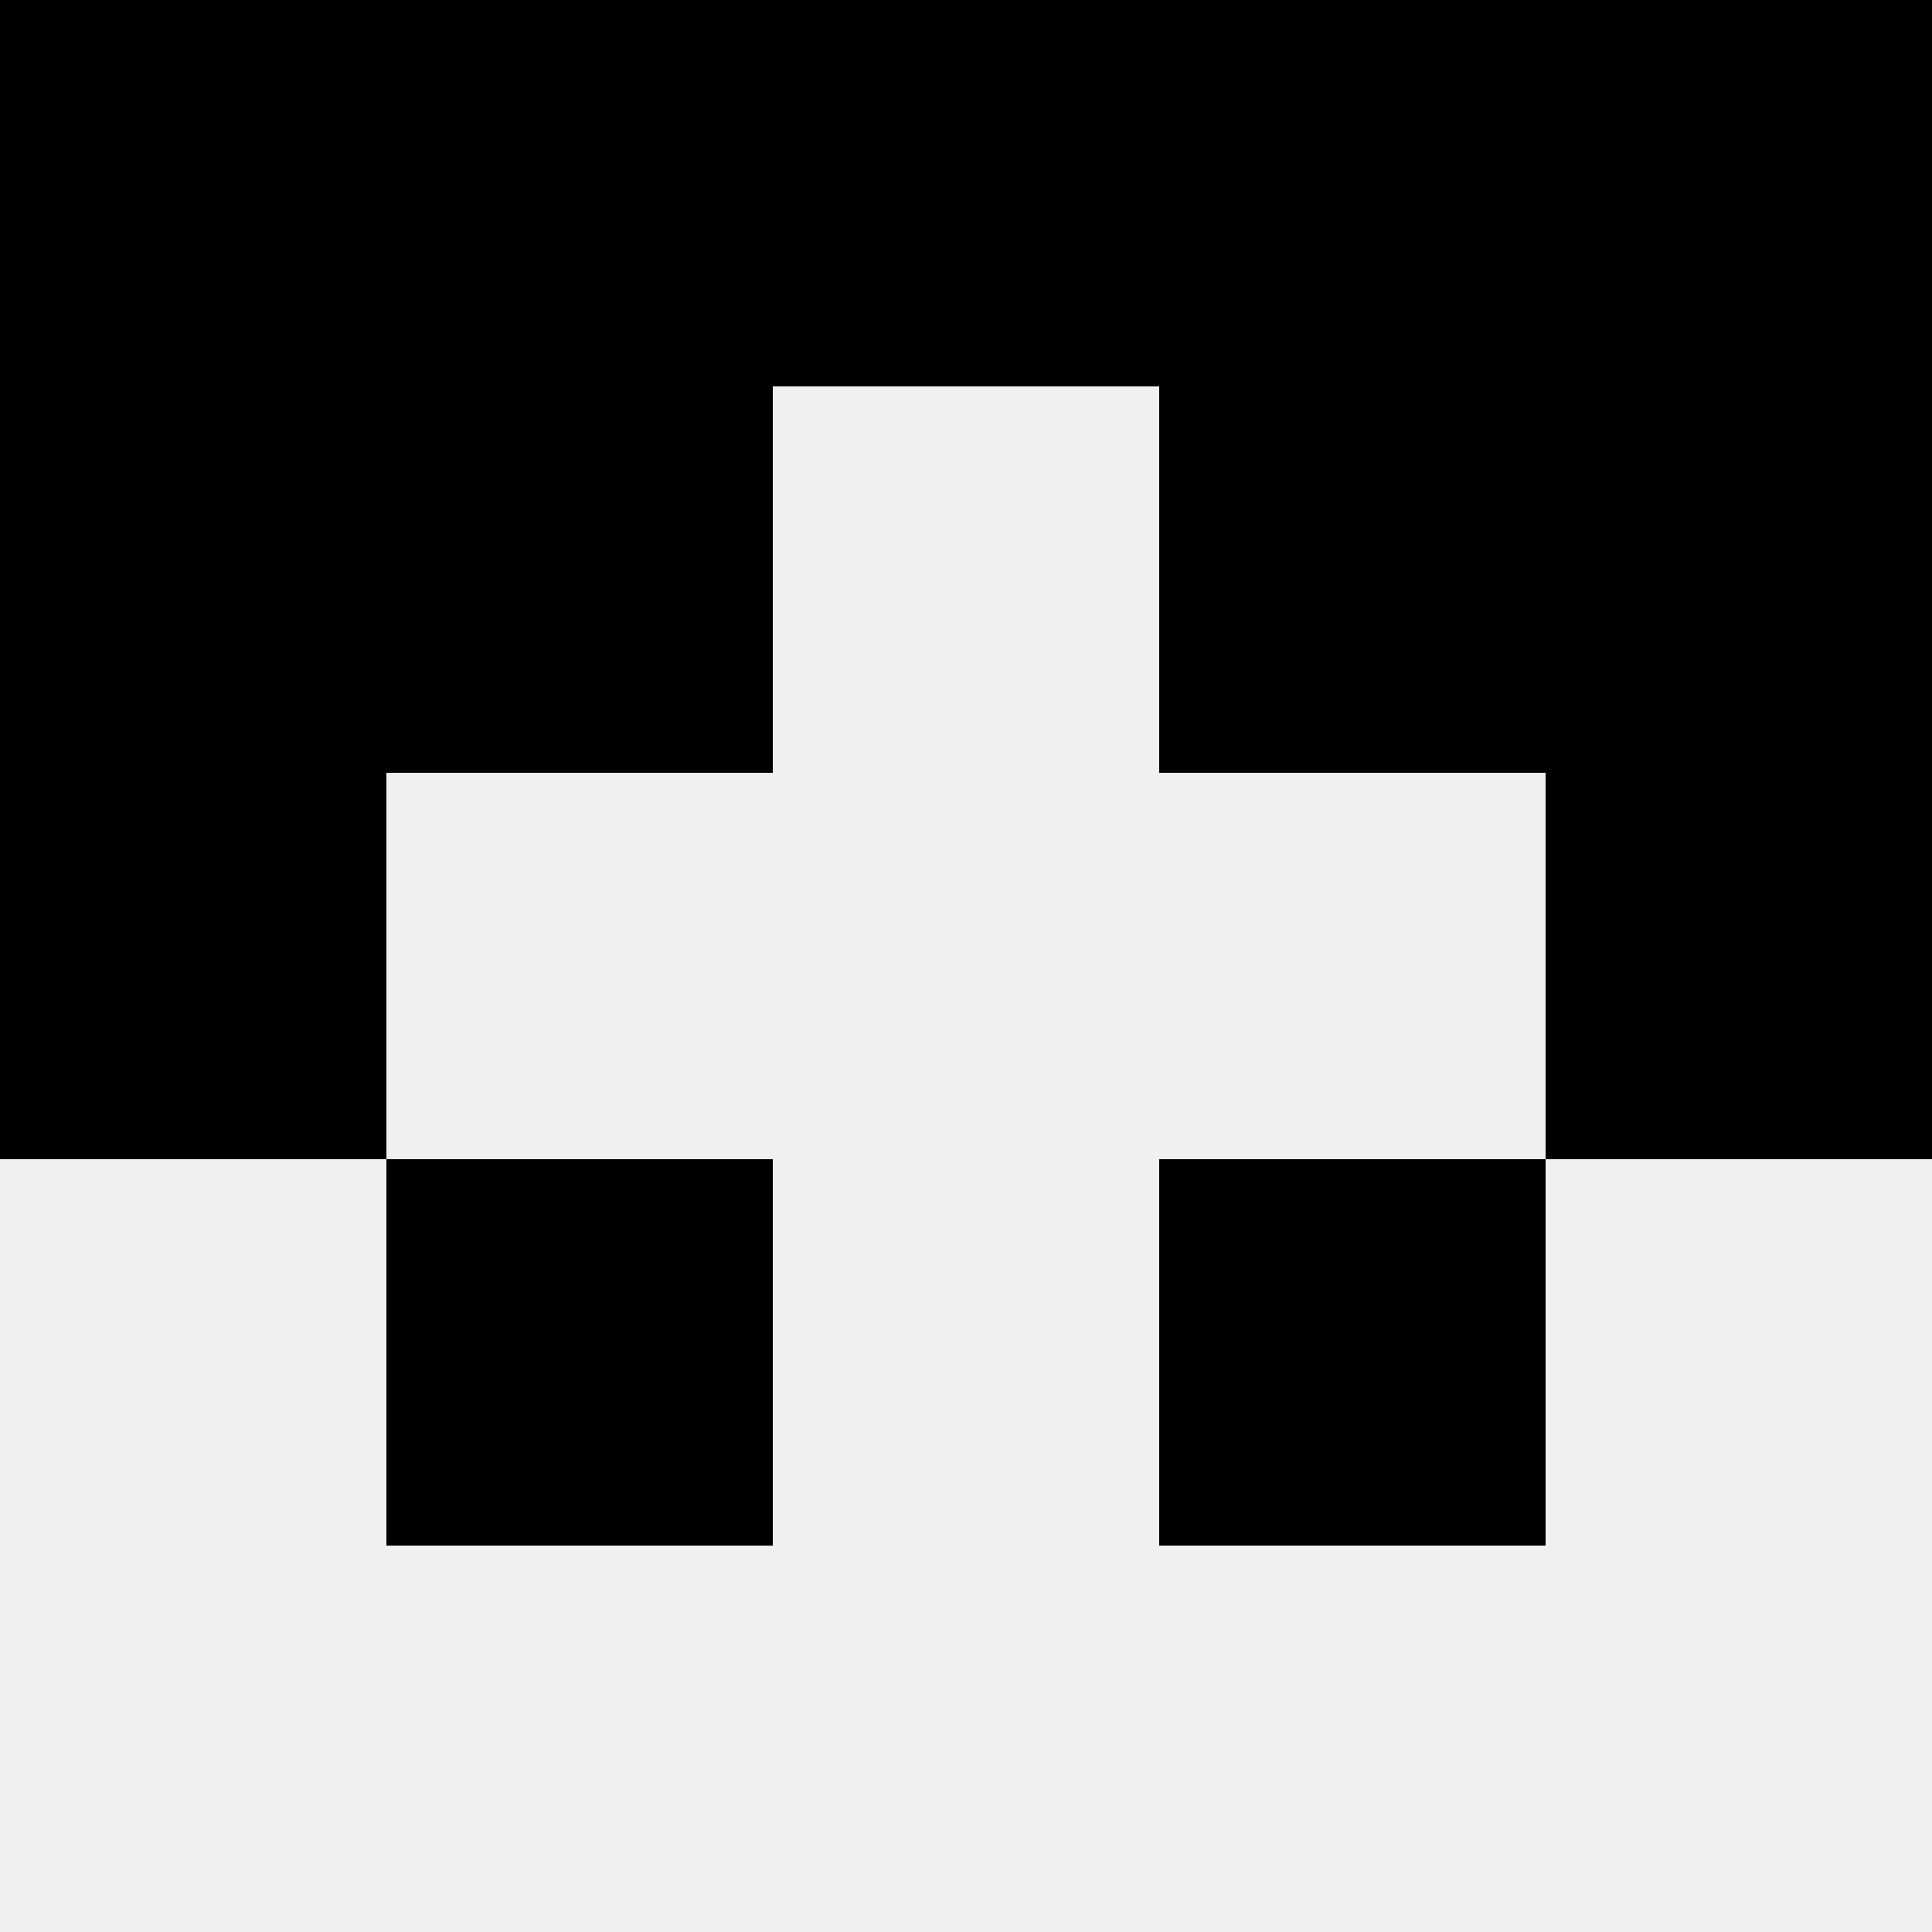
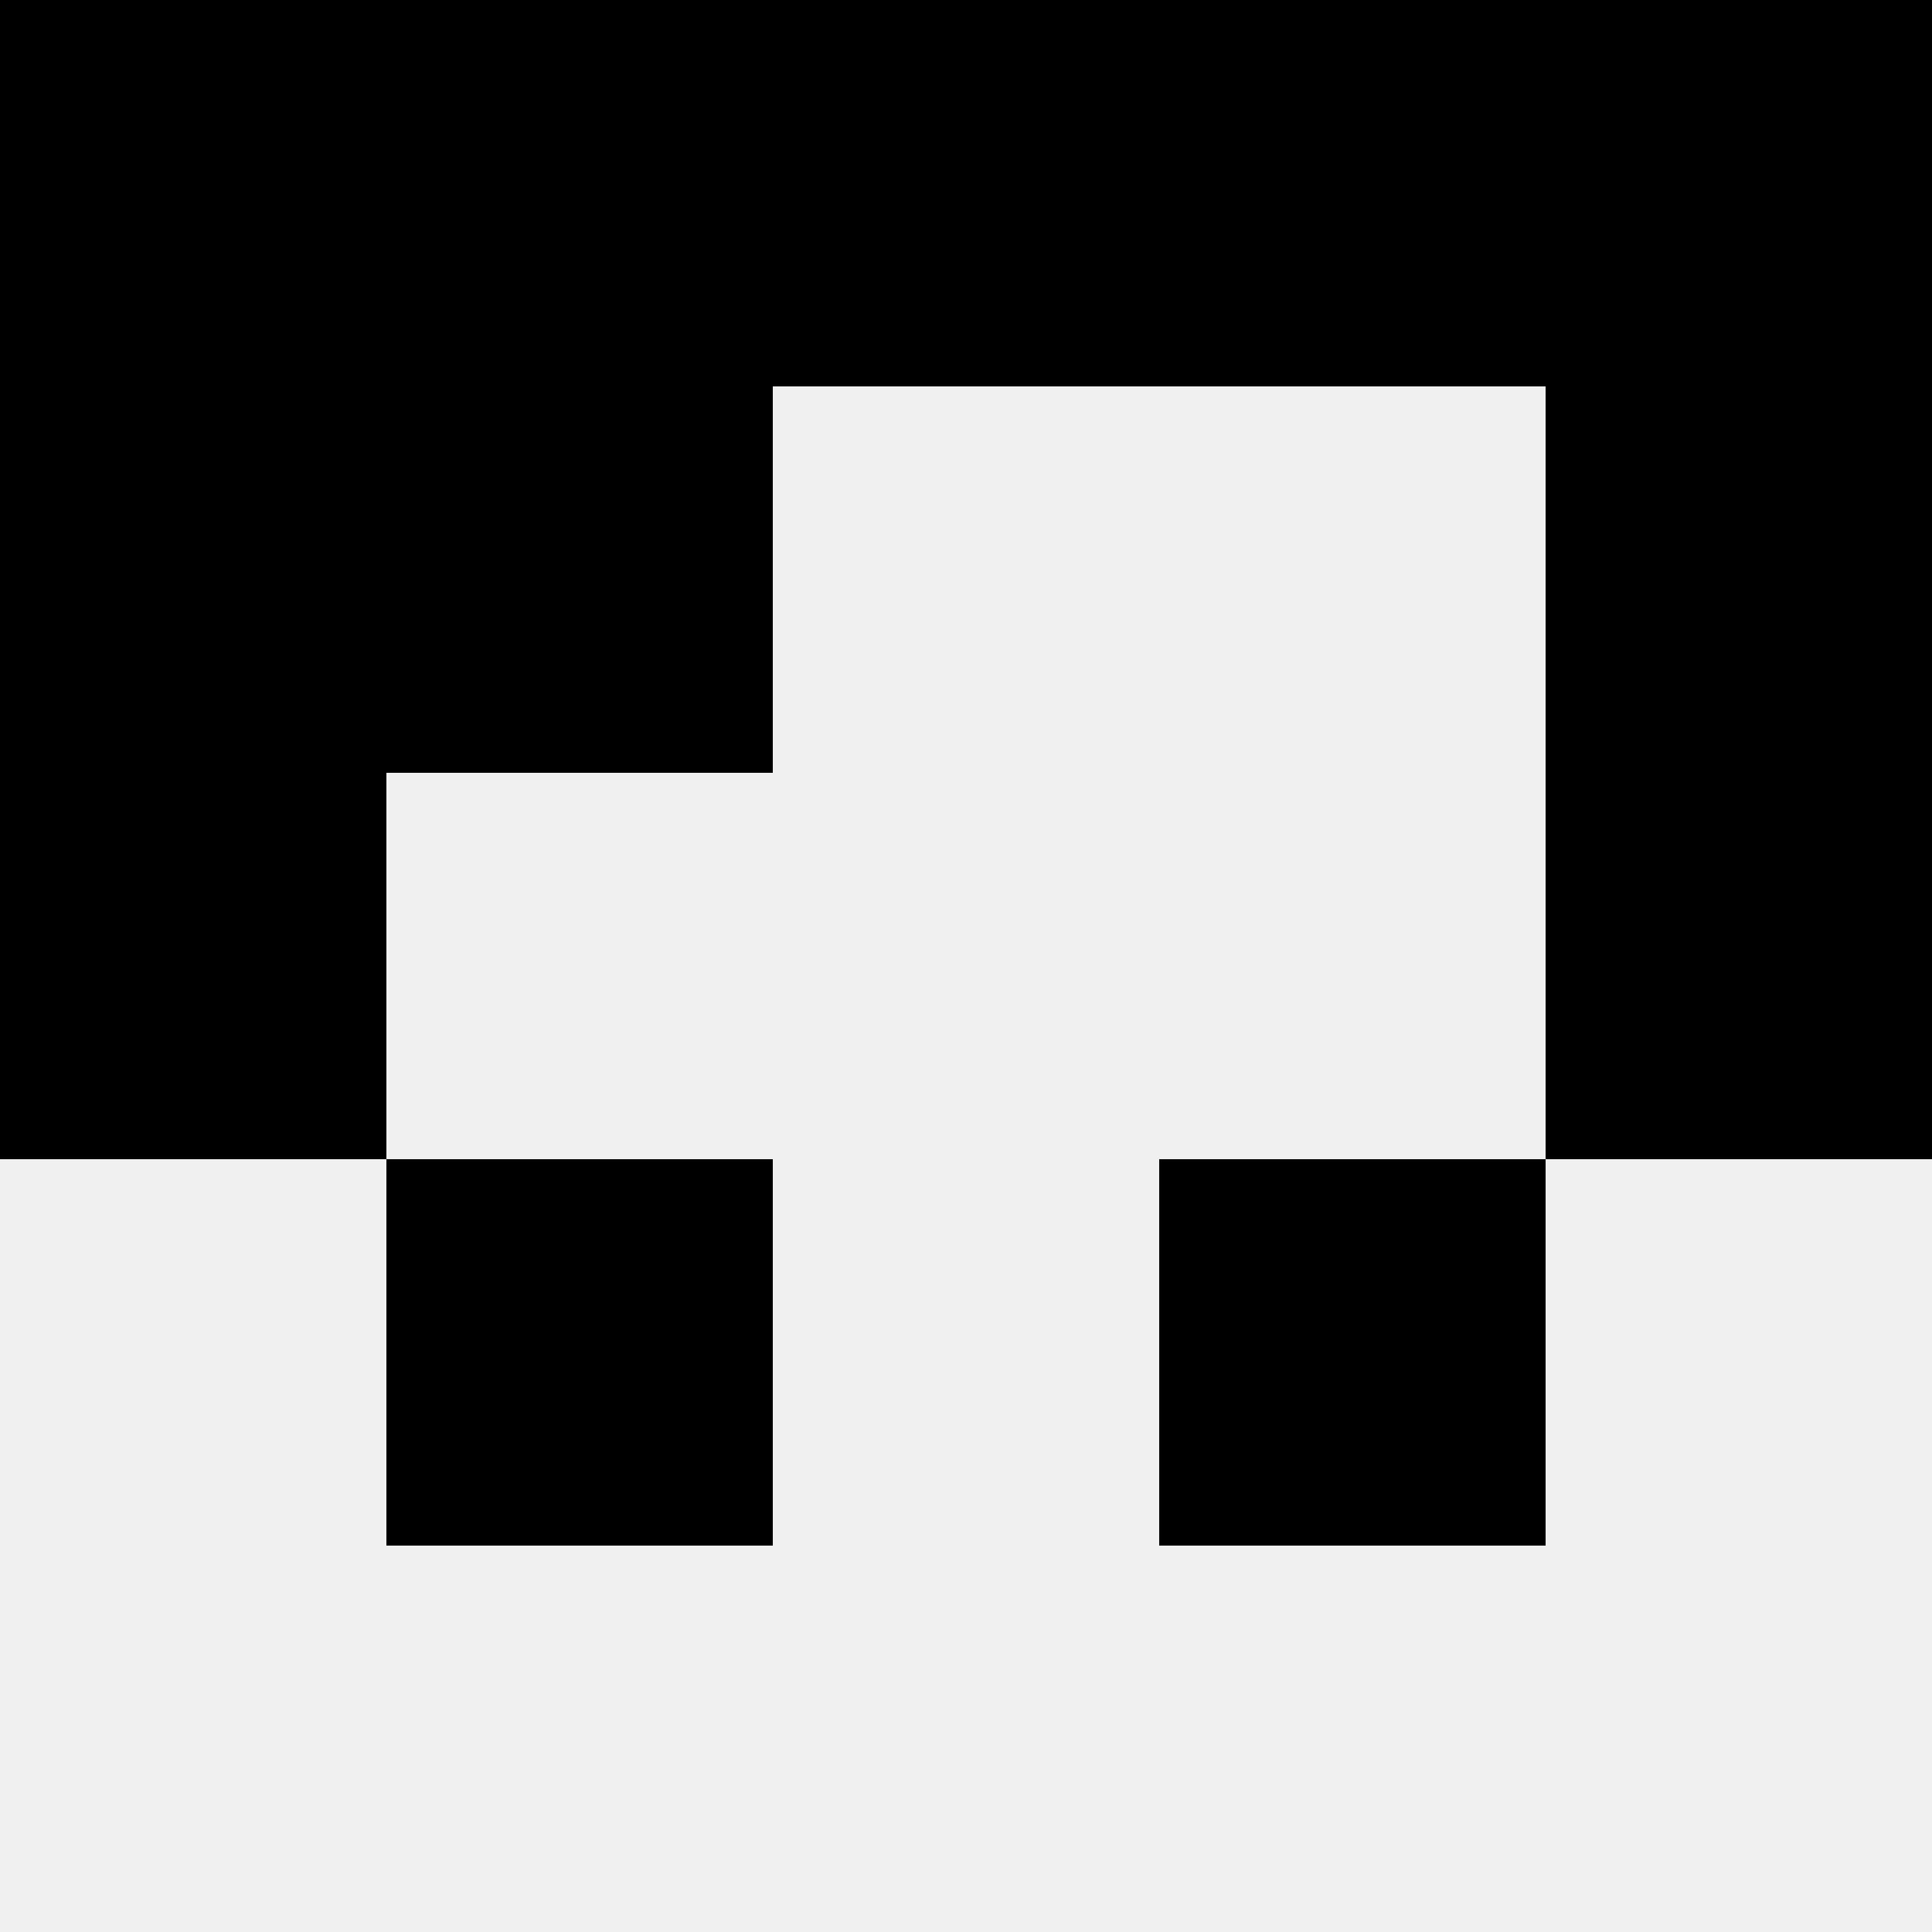
<svg xmlns="http://www.w3.org/2000/svg" width="80" height="80">
  <rect width="100%" height="100%" fill="#f0f0f0" />
  <rect x="0" y="0" width="16" height="16" fill="hsl(153, 70%, 50%)" />
  <rect x="64" y="0" width="16" height="16" fill="hsl(153, 70%, 50%)" />
  <rect x="16" y="0" width="16" height="16" fill="hsl(153, 70%, 50%)" />
  <rect x="48" y="0" width="16" height="16" fill="hsl(153, 70%, 50%)" />
  <rect x="32" y="0" width="16" height="16" fill="hsl(153, 70%, 50%)" />
  <rect x="32" y="0" width="16" height="16" fill="hsl(153, 70%, 50%)" />
  <rect x="0" y="16" width="16" height="16" fill="hsl(153, 70%, 50%)" />
  <rect x="64" y="16" width="16" height="16" fill="hsl(153, 70%, 50%)" />
  <rect x="16" y="16" width="16" height="16" fill="hsl(153, 70%, 50%)" />
-   <rect x="48" y="16" width="16" height="16" fill="hsl(153, 70%, 50%)" />
  <rect x="0" y="32" width="16" height="16" fill="hsl(153, 70%, 50%)" />
  <rect x="64" y="32" width="16" height="16" fill="hsl(153, 70%, 50%)" />
  <rect x="16" y="48" width="16" height="16" fill="hsl(153, 70%, 50%)" />
  <rect x="48" y="48" width="16" height="16" fill="hsl(153, 70%, 50%)" />
</svg>